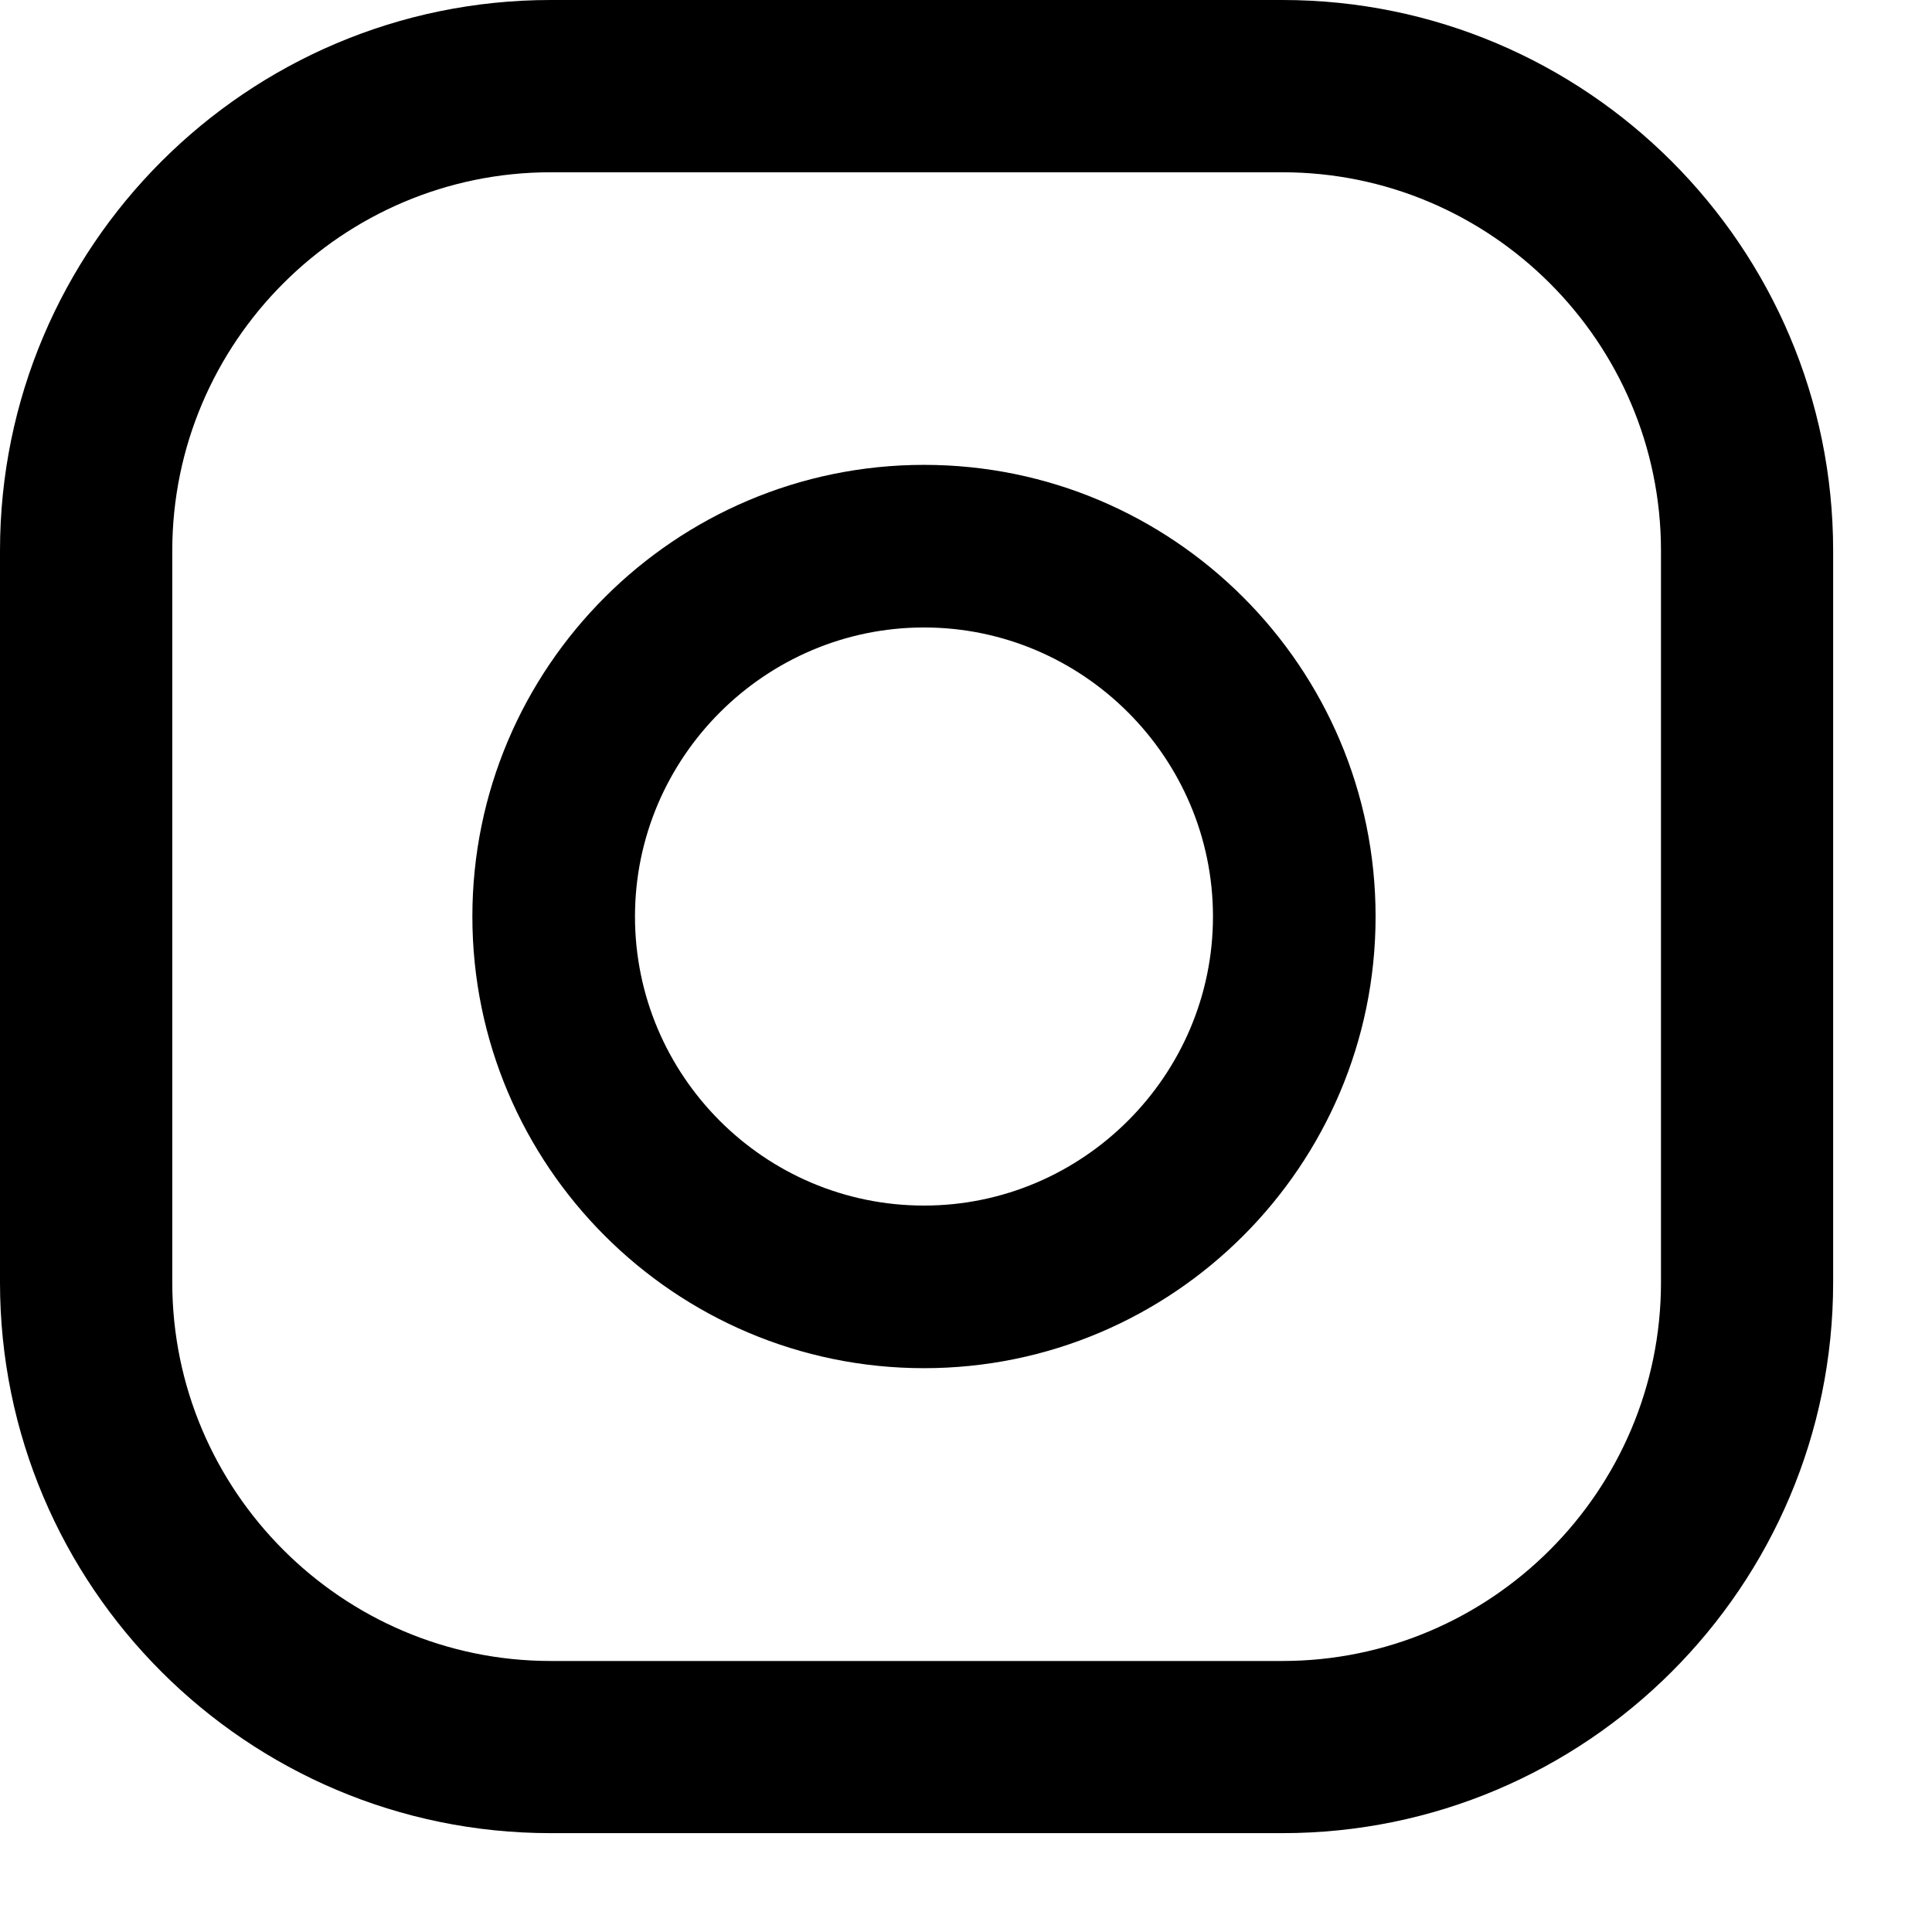
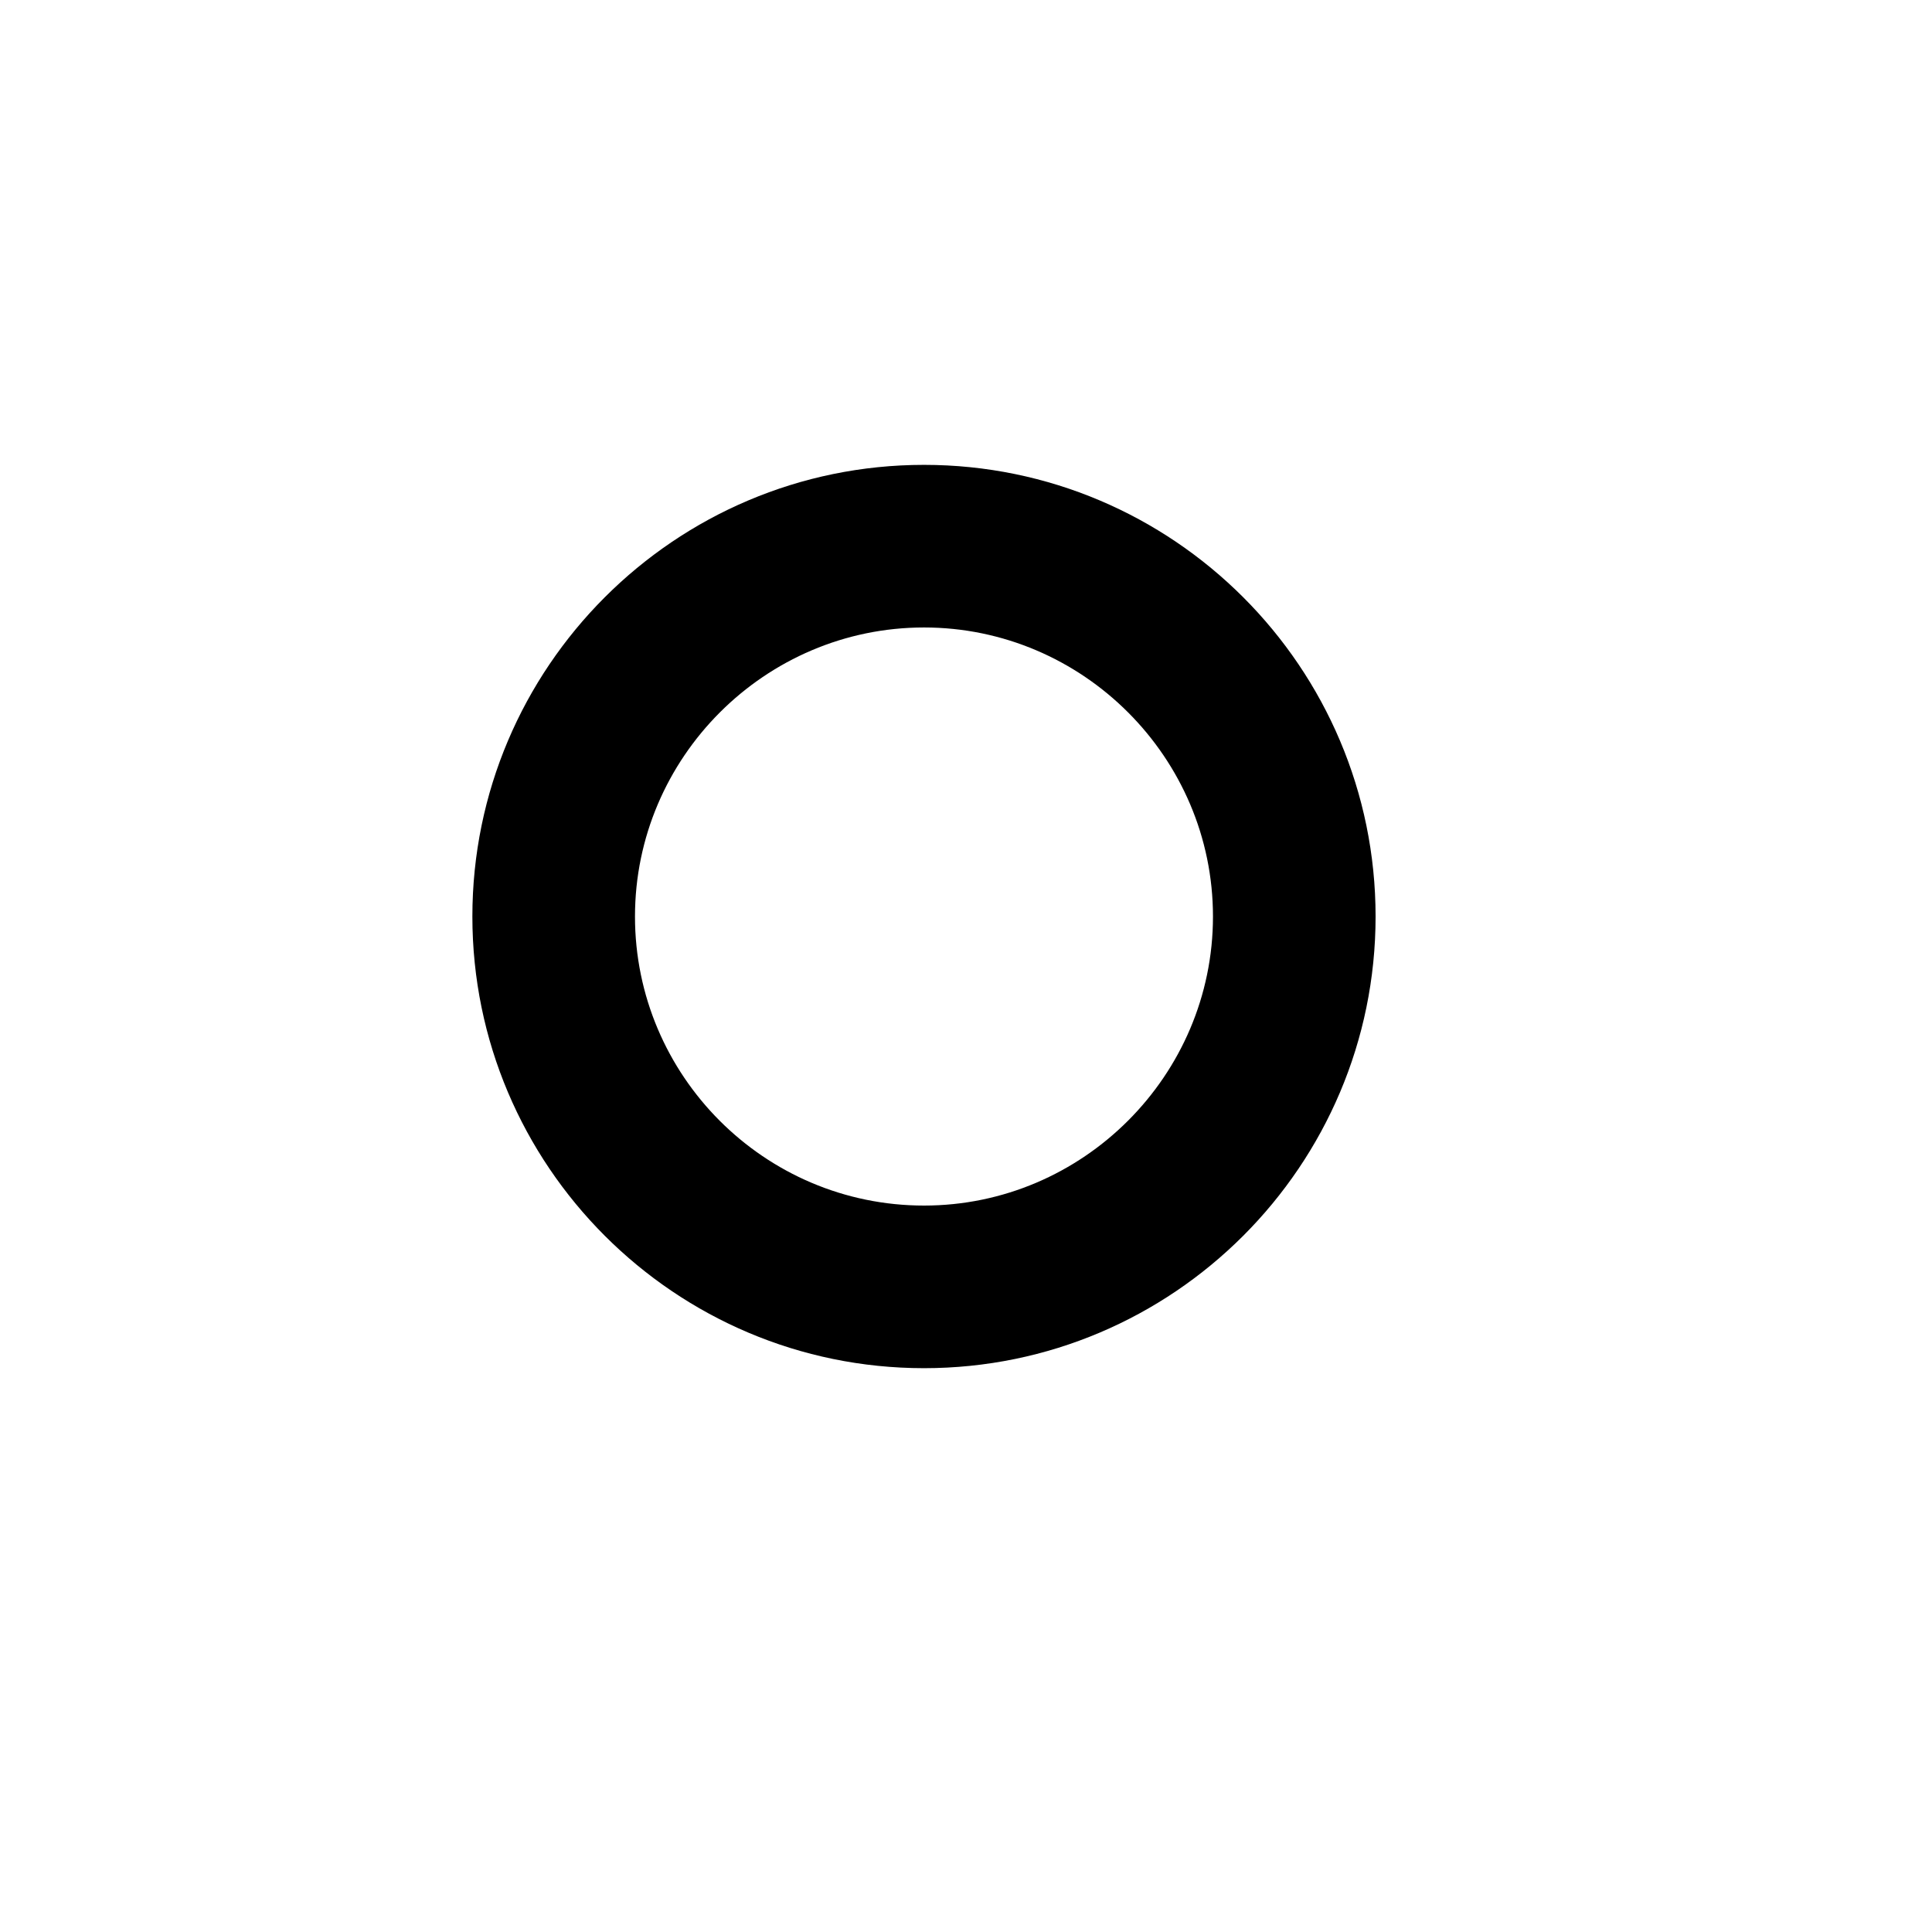
<svg xmlns="http://www.w3.org/2000/svg" width="18" height="18" viewBox="0 0 18 18" fill="none">
  <path d="M8.609 4.331C6.288 4.331 4.401 6.218 4.401 8.539C4.401 10.86 6.288 12.747 8.609 12.747C10.93 12.747 12.816 10.86 12.816 8.539C12.816 6.218 10.93 4.331 8.609 4.331ZM8.609 11.232C7.121 11.232 5.916 10.02 5.916 8.539C5.916 7.058 7.128 5.846 8.609 5.846C10.089 5.846 11.301 7.058 11.301 8.539C11.301 10.02 10.089 11.232 8.609 11.232Z" fill="black" />
-   <path d="M11.948 17.079H5.131C2.3 17.079 0 14.779 0 11.948V5.131C0 2.3 2.3 0 5.131 0H11.948C14.779 0 17.079 2.3 17.079 5.131V11.948C17.079 14.779 14.779 17.079 11.948 17.079ZM5.131 1.605C3.189 1.605 1.605 3.189 1.605 5.131V11.948C1.605 13.891 3.189 15.475 5.131 15.475H11.948C13.891 15.475 15.475 13.891 15.475 11.948V5.131C15.475 3.189 13.891 1.605 11.948 1.605H5.131Z" fill="black" />
</svg>